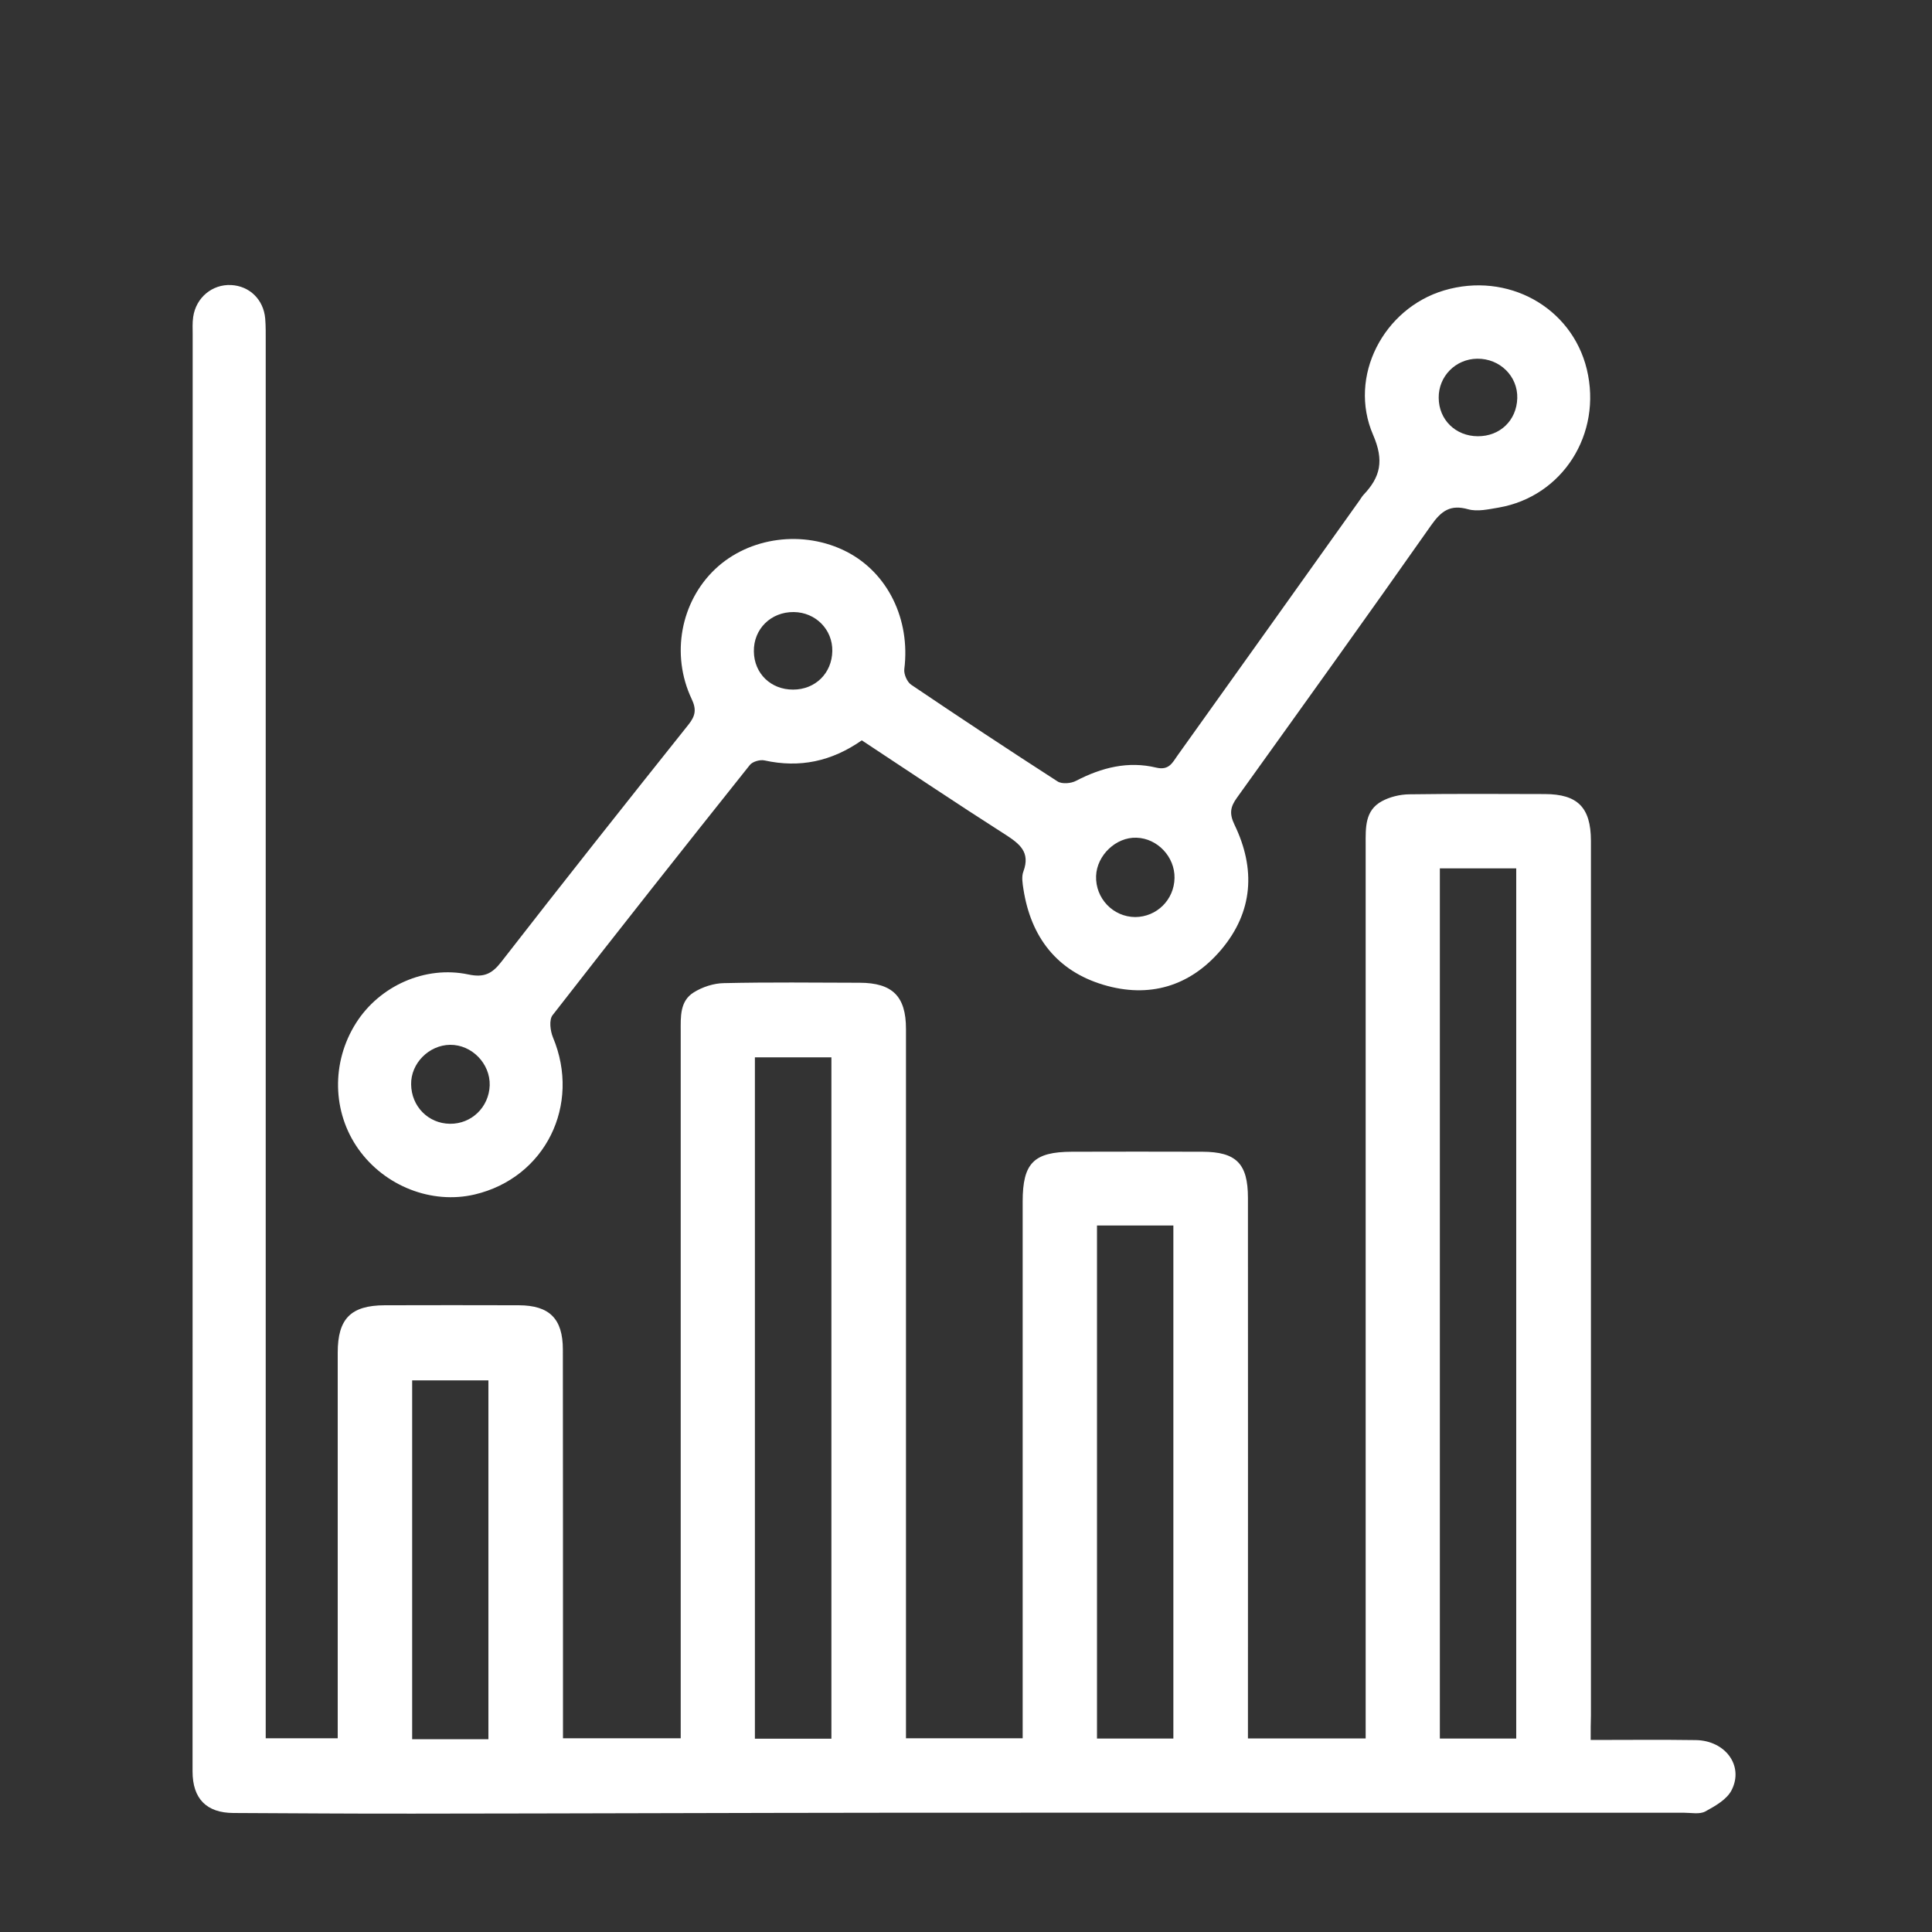
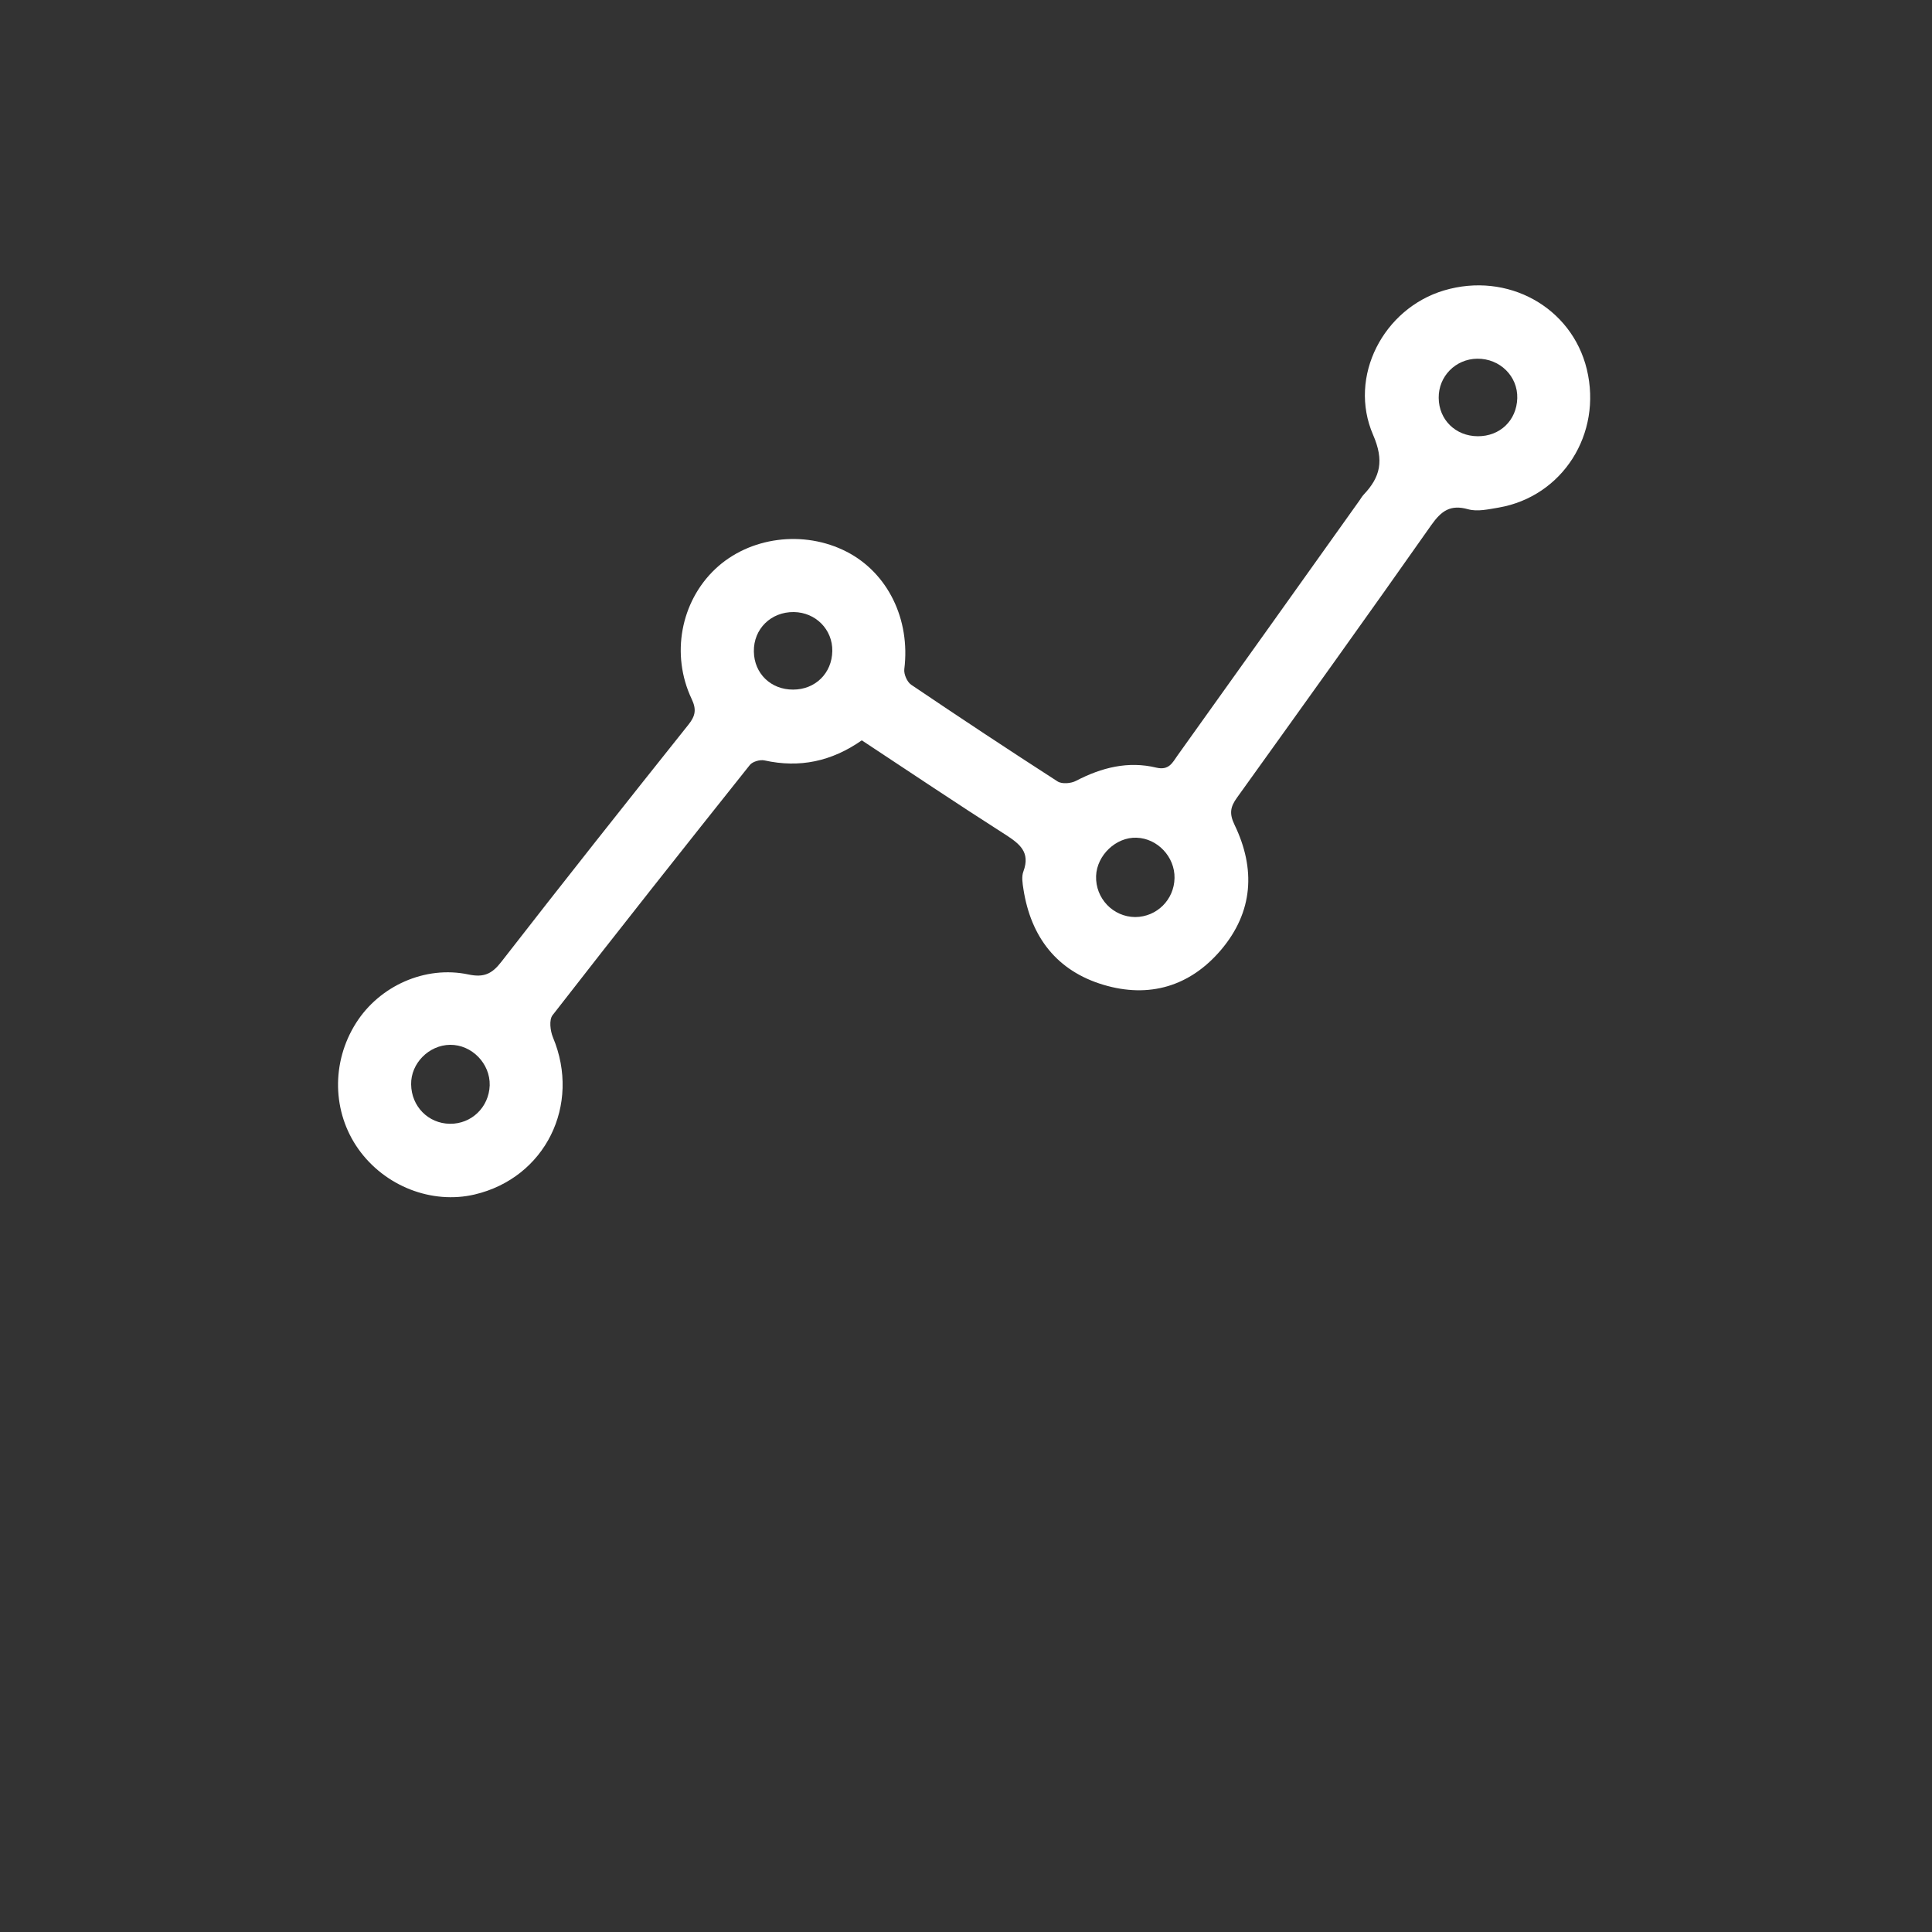
<svg xmlns="http://www.w3.org/2000/svg" version="1.1" id="Layer_1" x="0px" y="0px" viewBox="0 0 150 150" style="enable-background:new 0 0 150 150;" xml:space="preserve">
  <rect x="0" y="0" width="150" height="150" fill="#333333" stroke="none" />
  <style type="text/css">
	.st0{fill:#FFFFFF;}
</style>
  <g>
-     <path class="st0" d="M123.5,135.09c2.84,0,5.51-0.03,8.17,0.01c2.28,0.04,3.73,1.98,2.78,3.87c-0.36,0.73-1.28,1.25-2.05,1.67   c-0.44,0.24-1.1,0.1-1.66,0.1c-8.01,0-16.03,0-24.04,0c-12.37,0-24.75-0.01-37.12,0c-12.47,0.01-24.93,0.06-37.4,0.07   c-4.69,0.01-9.37-0.03-14.06-0.05c-2.09-0.01-3.17-1.11-3.17-3.23c0-37.18,0.01-74.35,0.01-111.53c0-0.47-0.03-0.94,0.04-1.4   c0.22-1.5,1.48-2.54,2.94-2.47c1.43,0.07,2.52,1.12,2.65,2.6c0.05,0.61,0.04,1.22,0.04,1.83c0,35.49,0,70.98,0,106.47   c0,0.6,0,1.21,0,1.93c1.87,0,3.66,0,5.59,0c0-0.57,0-1.12,0-1.67c0-9.42,0-18.85,0-28.27c0-2.64,1.02-3.67,3.65-3.68   c3.47-0.01,6.94-0.01,10.41,0c2.38,0.01,3.42,1.04,3.42,3.44c0.01,9.47,0.01,18.94,0.01,28.41c0,0.56,0,1.11,0,1.77   c3.07,0,6.03,0,9.14,0c0-0.65,0-1.25,0-1.85c0-17.67,0-35.35,0-53.02c0-1.14-0.08-2.36,1.01-3.04c0.67-0.42,1.55-0.71,2.34-0.72   c3.51-0.08,7.03-0.04,10.55-0.03c2.54,0.01,3.59,1.05,3.59,3.58c0,17.77,0,35.54,0,53.3c0,0.56,0,1.12,0,1.78c3,0,5.92,0,9.06,0   c0-0.51,0-1.05,0-1.59c0-13.36,0-26.72,0-40.08c0-2.99,0.86-3.86,3.83-3.87c3.38-0.01,6.75-0.01,10.13,0   c2.62,0.01,3.53,0.92,3.53,3.58c0.01,13.41,0,26.82,0,40.22c0,0.55,0,1.11,0,1.75c3.06,0,5.99,0,9.14,0c0-0.58,0-1.17,0-1.76   c0-22.55,0-45.1,0-67.65c0-1.29-0.07-2.63,1.25-3.35c0.62-0.34,1.41-0.53,2.12-0.54c3.52-0.05,7.03-0.03,10.55-0.02   c2.54,0.01,3.56,1.04,3.57,3.61c0,22.64,0,45.29,0,67.93C123.5,133.77,123.5,134.33,123.5,135.09z M111.79,67.42   c0,22.63,0,45.1,0,67.56c2.05,0,3.99,0,5.93,0c0-22.57,0-45.03,0-67.56C115.7,67.42,113.79,67.42,111.79,67.42z M58.61,82.09   c0,17.71,0,35.3,0,52.9c2.03,0,3.97,0,5.94,0c0-17.67,0-35.25,0-52.9C62.53,82.09,60.63,82.09,58.61,82.09z M85.17,95.15   c0,13.39,0,26.62,0,39.83c2.05,0,4,0,5.93,0c0-13.33,0-26.56,0-39.83C89.09,95.15,87.18,95.15,85.17,95.15z M37.92,135.03   c0-9.38,0-18.62,0-27.86c-2.05,0-3.99,0-5.92,0c0,9.35,0,18.59,0,27.86C34.02,135.03,35.93,135.03,37.92,135.03z" />
    <path class="st0" d="M66.91,57.48c-2.35,1.64-4.82,2.16-7.55,1.56c-0.35-0.08-0.93,0.09-1.14,0.35   c-5.14,6.45-10.26,12.92-15.32,19.43c-0.28,0.36-0.18,1.21,0.03,1.72c2.2,5.25-0.6,10.91-6.08,12.2c-3.33,0.78-6.97-0.64-9.02-3.52   c-2.04-2.87-2.12-6.74-0.19-9.79c1.82-2.88,5.37-4.49,8.74-3.77c1.19,0.25,1.82-0.05,2.54-0.98c4.8-6.18,9.66-12.31,14.54-18.43   c0.54-0.68,0.62-1.18,0.24-1.98c-1.63-3.45-0.85-7.55,1.83-10.09c2.64-2.5,6.87-3.06,10.21-1.34c3.2,1.65,4.95,5.26,4.47,9.11   c-0.05,0.39,0.22,1,0.53,1.21c3.76,2.54,7.55,5.05,11.37,7.51c0.34,0.22,1.05,0.16,1.44-0.05c1.98-1.03,4.04-1.55,6.23-1.02   c0.98,0.23,1.25-0.39,1.64-0.94c4.71-6.59,9.42-13.19,14.12-19.79c0.11-0.15,0.2-0.32,0.33-0.46c1.31-1.38,1.6-2.65,0.74-4.64   c-1.97-4.54,0.81-9.82,5.5-11.22c4.93-1.47,9.92,1.29,11.09,6.12c1.21,5.02-1.88,9.88-6.85,10.74c-0.78,0.13-1.64,0.33-2.36,0.13   c-1.38-0.39-2.08,0.12-2.86,1.22c-4.98,7.09-10.04,14.13-15.09,21.17c-0.52,0.72-0.61,1.24-0.19,2.11   c1.65,3.42,1.45,6.76-1.05,9.71c-2.41,2.84-5.59,3.77-9.13,2.71c-3.61-1.08-5.63-3.7-6.21-7.42c-0.07-0.46-0.16-0.98,0-1.39   c0.55-1.49-0.3-2.14-1.4-2.85C74.3,62.4,70.61,59.92,66.91,57.48z M91.19,68.17c0.03-1.64-1.32-3.08-2.95-3.13   c-1.59-0.06-3.08,1.36-3.14,2.97c-0.06,1.74,1.32,3.18,3.04,3.19C89.81,71.19,91.16,69.86,91.19,68.17z M34.93,87.25   c1.68,0.02,3.03-1.29,3.09-2.98c0.05-1.69-1.39-3.17-3.08-3.15c-1.64,0.02-3.05,1.44-3.02,3.07C31.94,85.9,33.25,87.23,34.93,87.25   z M114.73,33.87c1.73,0.01,3.02-1.23,3.07-2.95c0.05-1.71-1.35-3.09-3.11-3.07c-1.68,0.02-3.01,1.37-2.99,3.04   C111.71,32.59,113.01,33.86,114.73,33.87z M61.58,53.54c1.72,0,3.01-1.27,3.04-2.99c0.03-1.67-1.29-3.01-2.99-3.03   c-1.77-0.02-3.13,1.31-3.1,3.06C58.55,52.29,59.85,53.55,61.58,53.54z" />
  </g>
</svg>